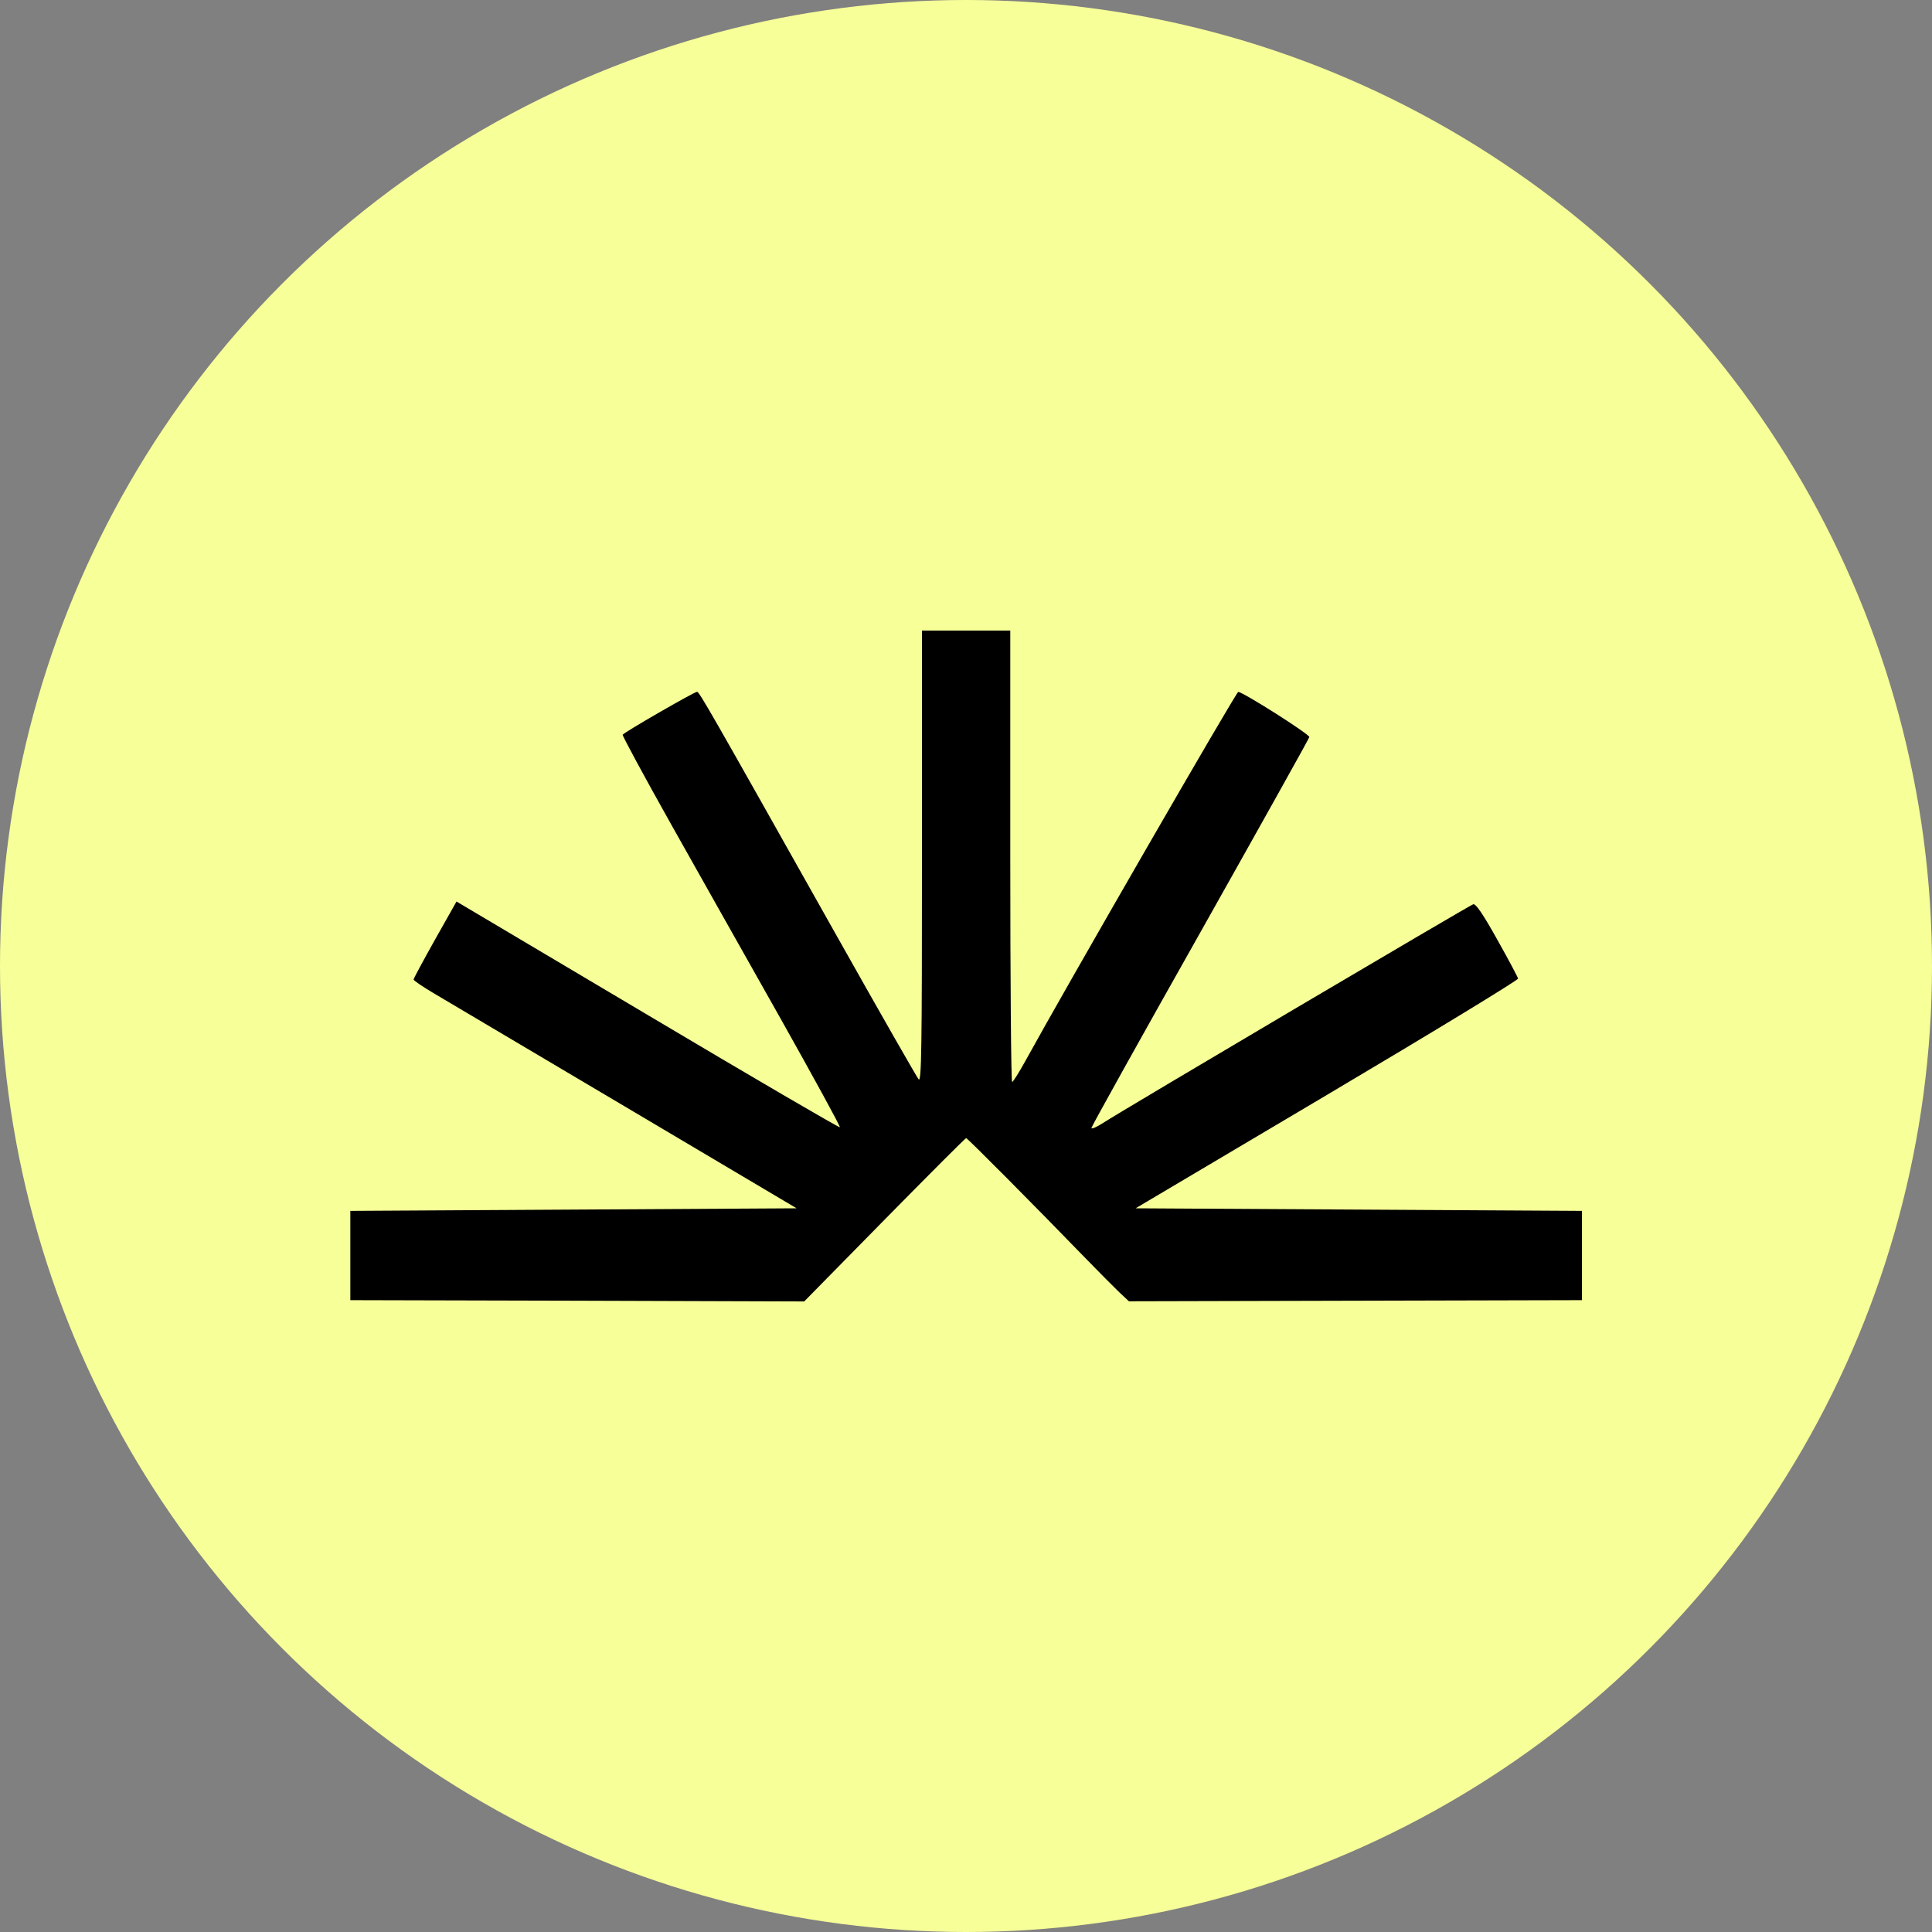
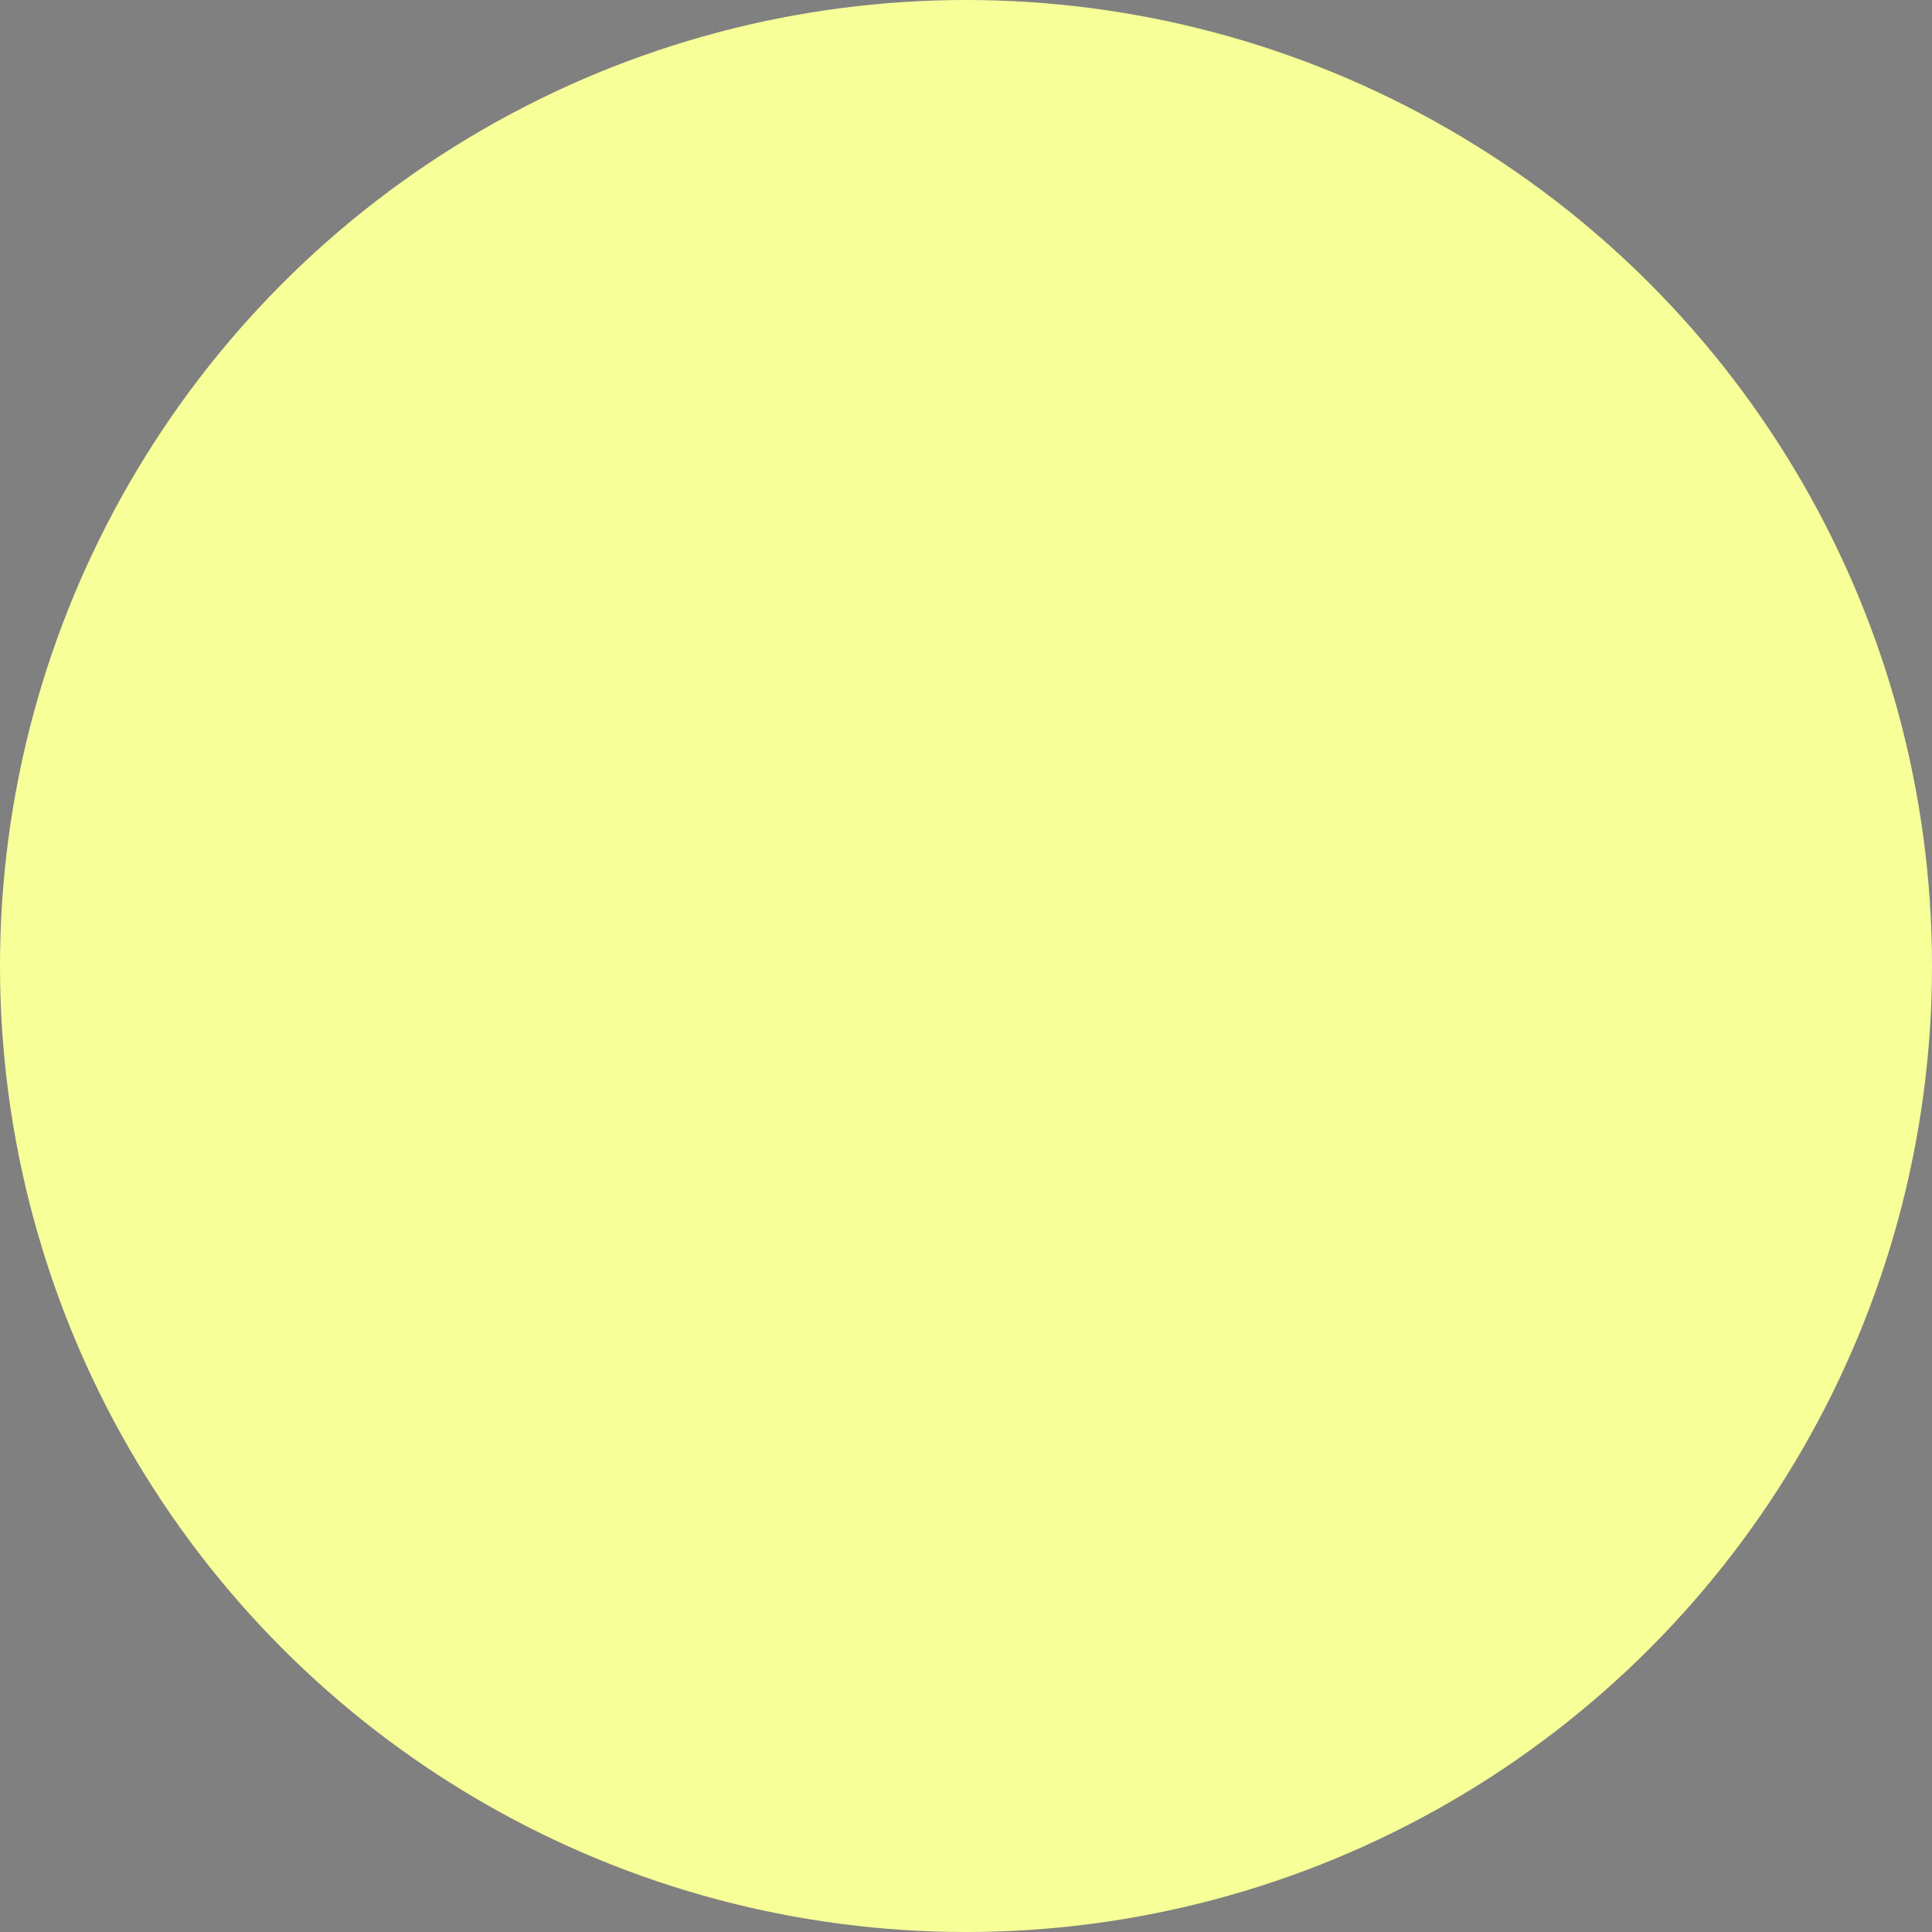
<svg xmlns="http://www.w3.org/2000/svg" width="24" height="24" viewBox="0 0 24 24" fill="none">
  <rect x="0" y="0" width="24" height="24" fill="#808080" stroke="none" />
  <circle cx="12" cy="12" r="12" fill="#F7FF98" />
-   <path d="M11.453 10.644C11.453 13.031 11.447 13.448 11.412 13.408C11.39 13.383 10.938 12.592 10.409 11.652C8.789 8.772 8.687 8.594 8.659 8.594C8.625 8.594 7.752 9.097 7.735 9.127C7.729 9.138 8 9.64 8.338 10.242C8.676 10.842 9.289 11.932 9.701 12.661C10.111 13.391 10.441 13.994 10.433 14.003C10.426 14.012 9.35 13.384 8.045 12.608L5.671 11.199L5.404 11.672C5.258 11.933 5.137 12.156 5.138 12.168C5.138 12.18 5.247 12.255 5.382 12.335C5.517 12.415 6.587 13.049 7.762 13.745L9.896 15.01L7.124 15.026L4.352 15.042V15.596V16.151L7.171 16.158L9.99 16.167L10.988 15.152C11.536 14.595 11.992 14.138 12.002 14.138C12.018 14.138 12.838 14.963 13.499 15.645C13.654 15.805 13.836 15.987 13.902 16.051L14.024 16.165L16.838 16.158L19.652 16.151V15.596V15.042L16.879 15.026L14.107 15.01L16.486 13.6C17.795 12.824 18.863 12.174 18.858 12.156C18.854 12.137 18.738 11.918 18.599 11.671C18.42 11.351 18.333 11.224 18.301 11.233C18.254 11.247 13.961 13.782 13.699 13.952C13.622 14.002 13.558 14.029 13.558 14.012C13.558 13.996 14.166 12.903 14.909 11.586C15.651 10.267 16.262 9.174 16.265 9.156C16.271 9.123 15.442 8.597 15.382 8.595C15.357 8.594 13.243 12.26 12.738 13.179C12.659 13.322 12.585 13.44 12.573 13.441C12.56 13.441 12.55 12.18 12.55 10.637V7.833H12.002H11.453V10.644Z" fill="black" />
</svg>